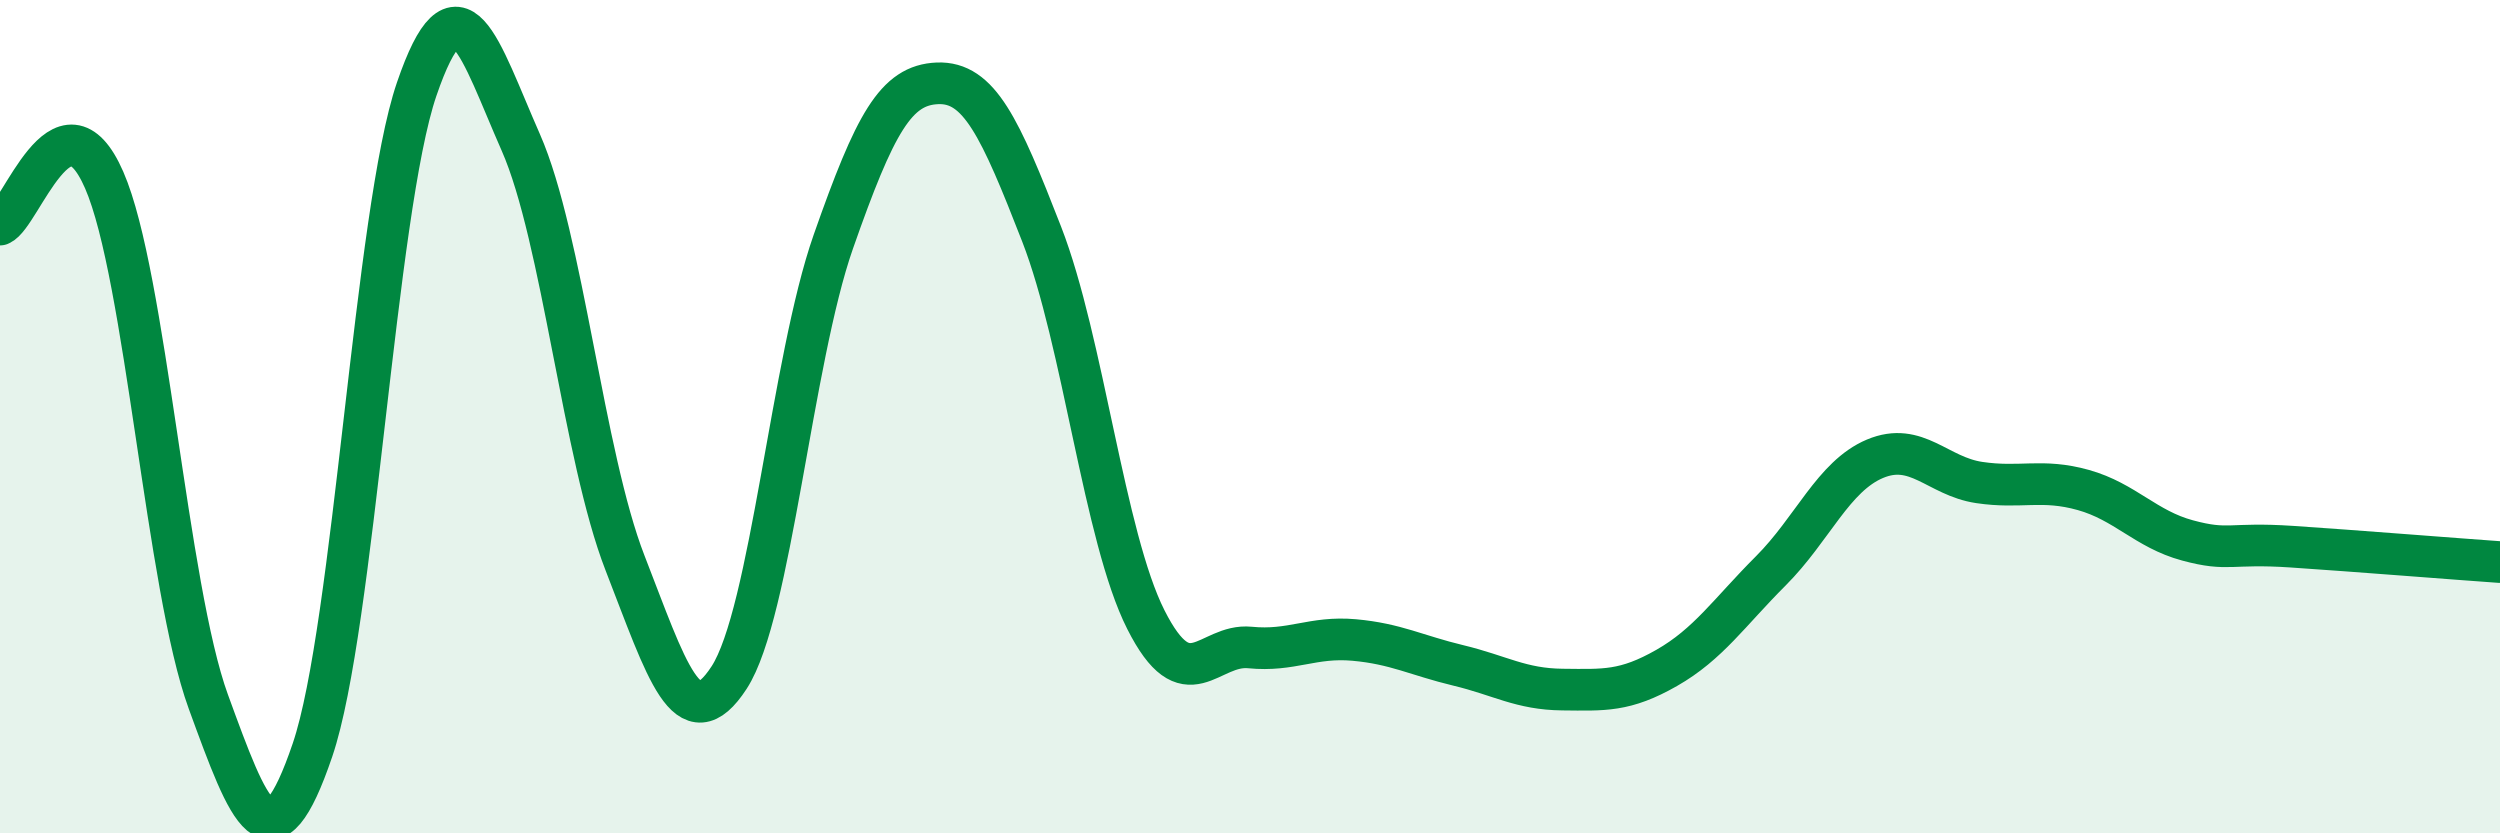
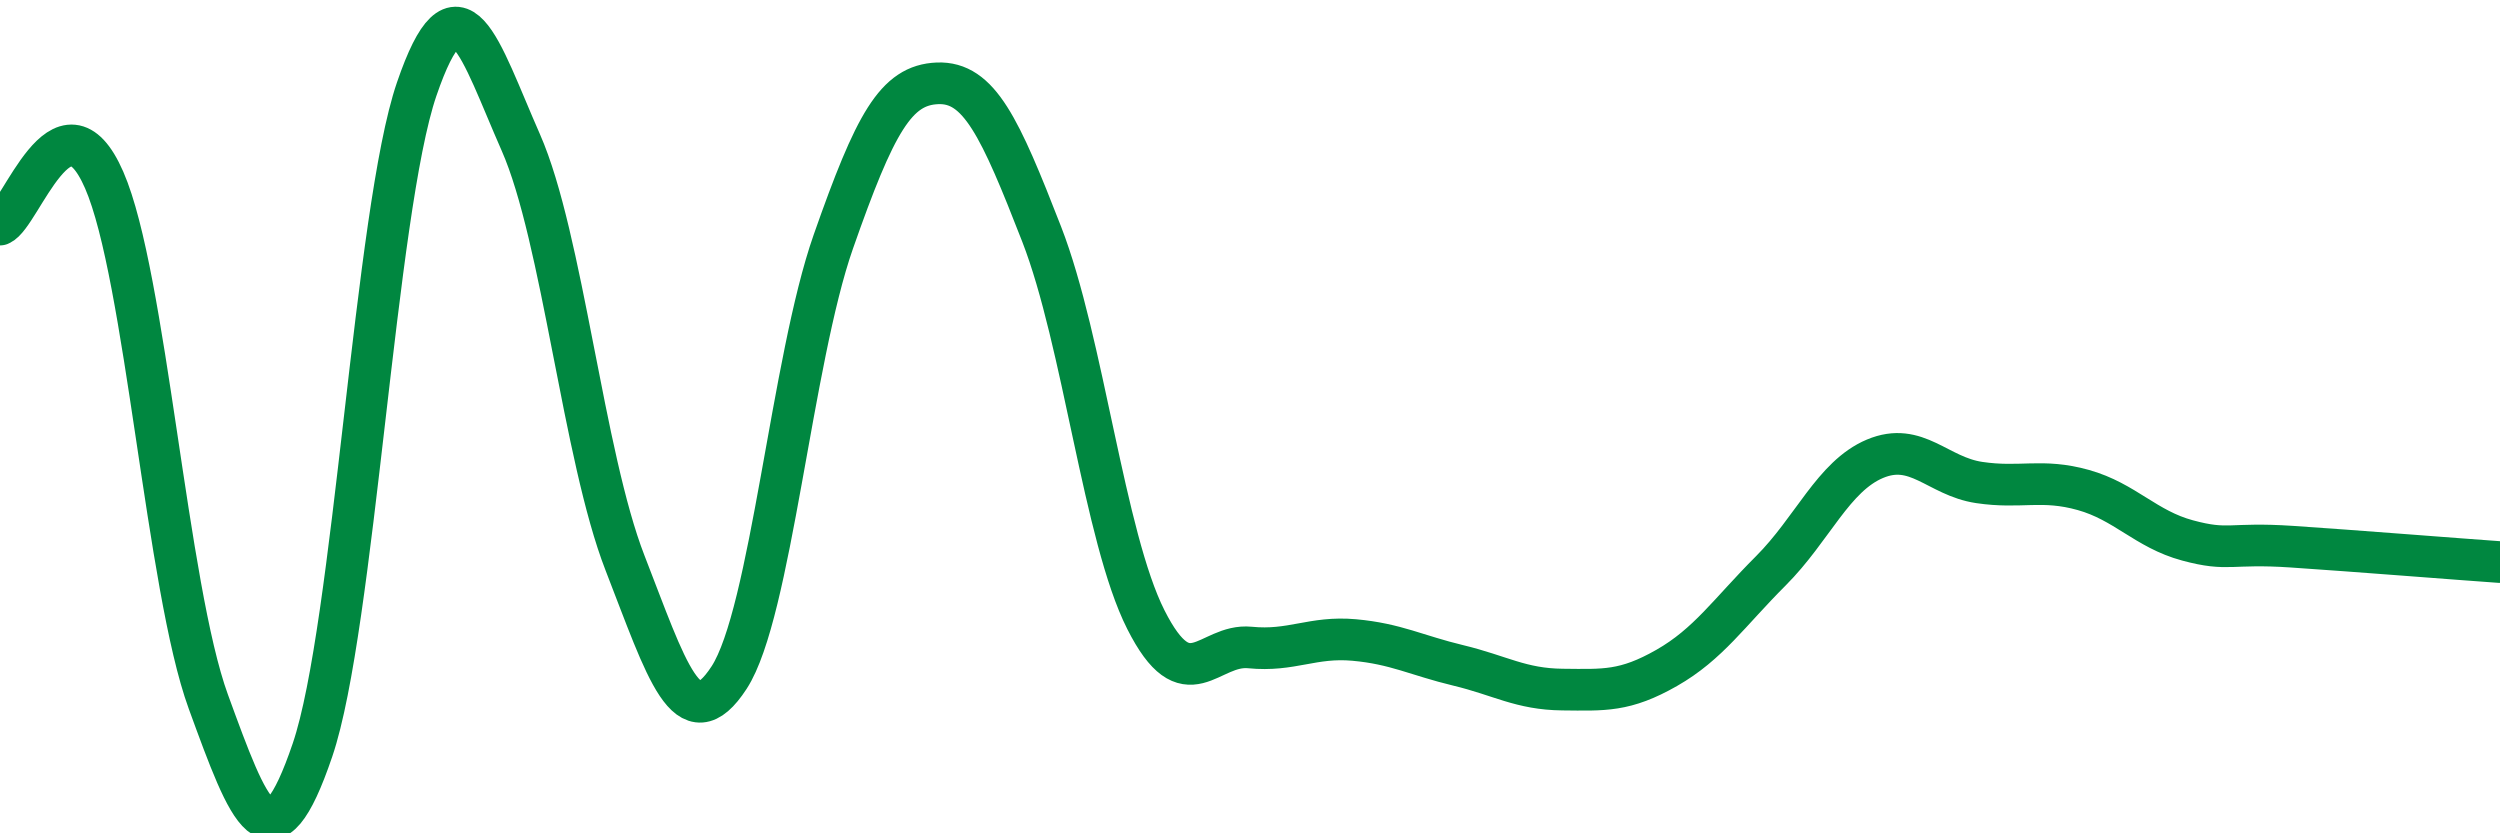
<svg xmlns="http://www.w3.org/2000/svg" width="60" height="20" viewBox="0 0 60 20">
-   <path d="M 0,5.39 C 0.5,5.18 1.5,2.03 2.5,4.32 C 3.5,6.61 4,14.1 5,16.84 C 6,19.58 6.5,20.94 7.5,18 C 8.5,15.06 9,5.06 10,2.14 C 11,-0.78 11.5,1.15 12.5,3.42 C 13.5,5.69 14,10.94 15,13.51 C 16,16.08 16.5,17.8 17.5,16.26 C 18.5,14.72 19,8.65 20,5.8 C 21,2.95 21.5,2.04 22.5,2 C 23.5,1.96 24,3.05 25,5.62 C 26,8.19 26.5,12.89 27.5,14.87 C 28.5,16.85 29,15.44 30,15.54 C 31,15.64 31.5,15.27 32.5,15.36 C 33.5,15.45 34,15.73 35,15.97 C 36,16.21 36.5,16.54 37.5,16.55 C 38.5,16.56 39,16.6 40,16.03 C 41,15.46 41.5,14.7 42.5,13.7 C 43.5,12.7 44,11.43 45,11.01 C 46,10.59 46.5,11.43 47.5,11.58 C 48.5,11.73 49,11.48 50,11.76 C 51,12.04 51.5,12.7 52.5,12.97 C 53.5,13.24 53.5,13.02 55,13.12 C 56.5,13.22 59,13.42 60,13.49L60 20L0 20Z" fill="#008740" opacity="0.1" stroke-linecap="round" stroke-linejoin="round" />
  <path d="M 0,5.39 C 0.5,5.18 1.5,2.03 2.5,4.32 C 3.5,6.61 4,14.1 5,16.84 C 6,19.58 6.5,20.94 7.5,18 C 8.5,15.06 9,5.06 10,2.14 C 11,-0.78 11.5,1.15 12.5,3.42 C 13.5,5.69 14,10.94 15,13.51 C 16,16.08 16.5,17.8 17.5,16.26 C 18.5,14.72 19,8.65 20,5.8 C 21,2.95 21.5,2.04 22.5,2 C 23.5,1.96 24,3.05 25,5.62 C 26,8.19 26.5,12.89 27.5,14.87 C 28.5,16.85 29,15.44 30,15.54 C 31,15.64 31.5,15.27 32.5,15.36 C 33.5,15.45 34,15.73 35,15.97 C 36,16.21 36.5,16.54 37.5,16.55 C 38.5,16.56 39,16.6 40,16.03 C 41,15.46 41.5,14.7 42.5,13.7 C 43.5,12.7 44,11.43 45,11.01 C 46,10.59 46.5,11.43 47.5,11.58 C 48.5,11.73 49,11.48 50,11.76 C 51,12.04 51.5,12.7 52.5,12.97 C 53.5,13.24 53.5,13.02 55,13.12 C 56.5,13.22 59,13.42 60,13.49" stroke="#008740" stroke-width="1" fill="none" stroke-linecap="round" stroke-linejoin="round" />
</svg>